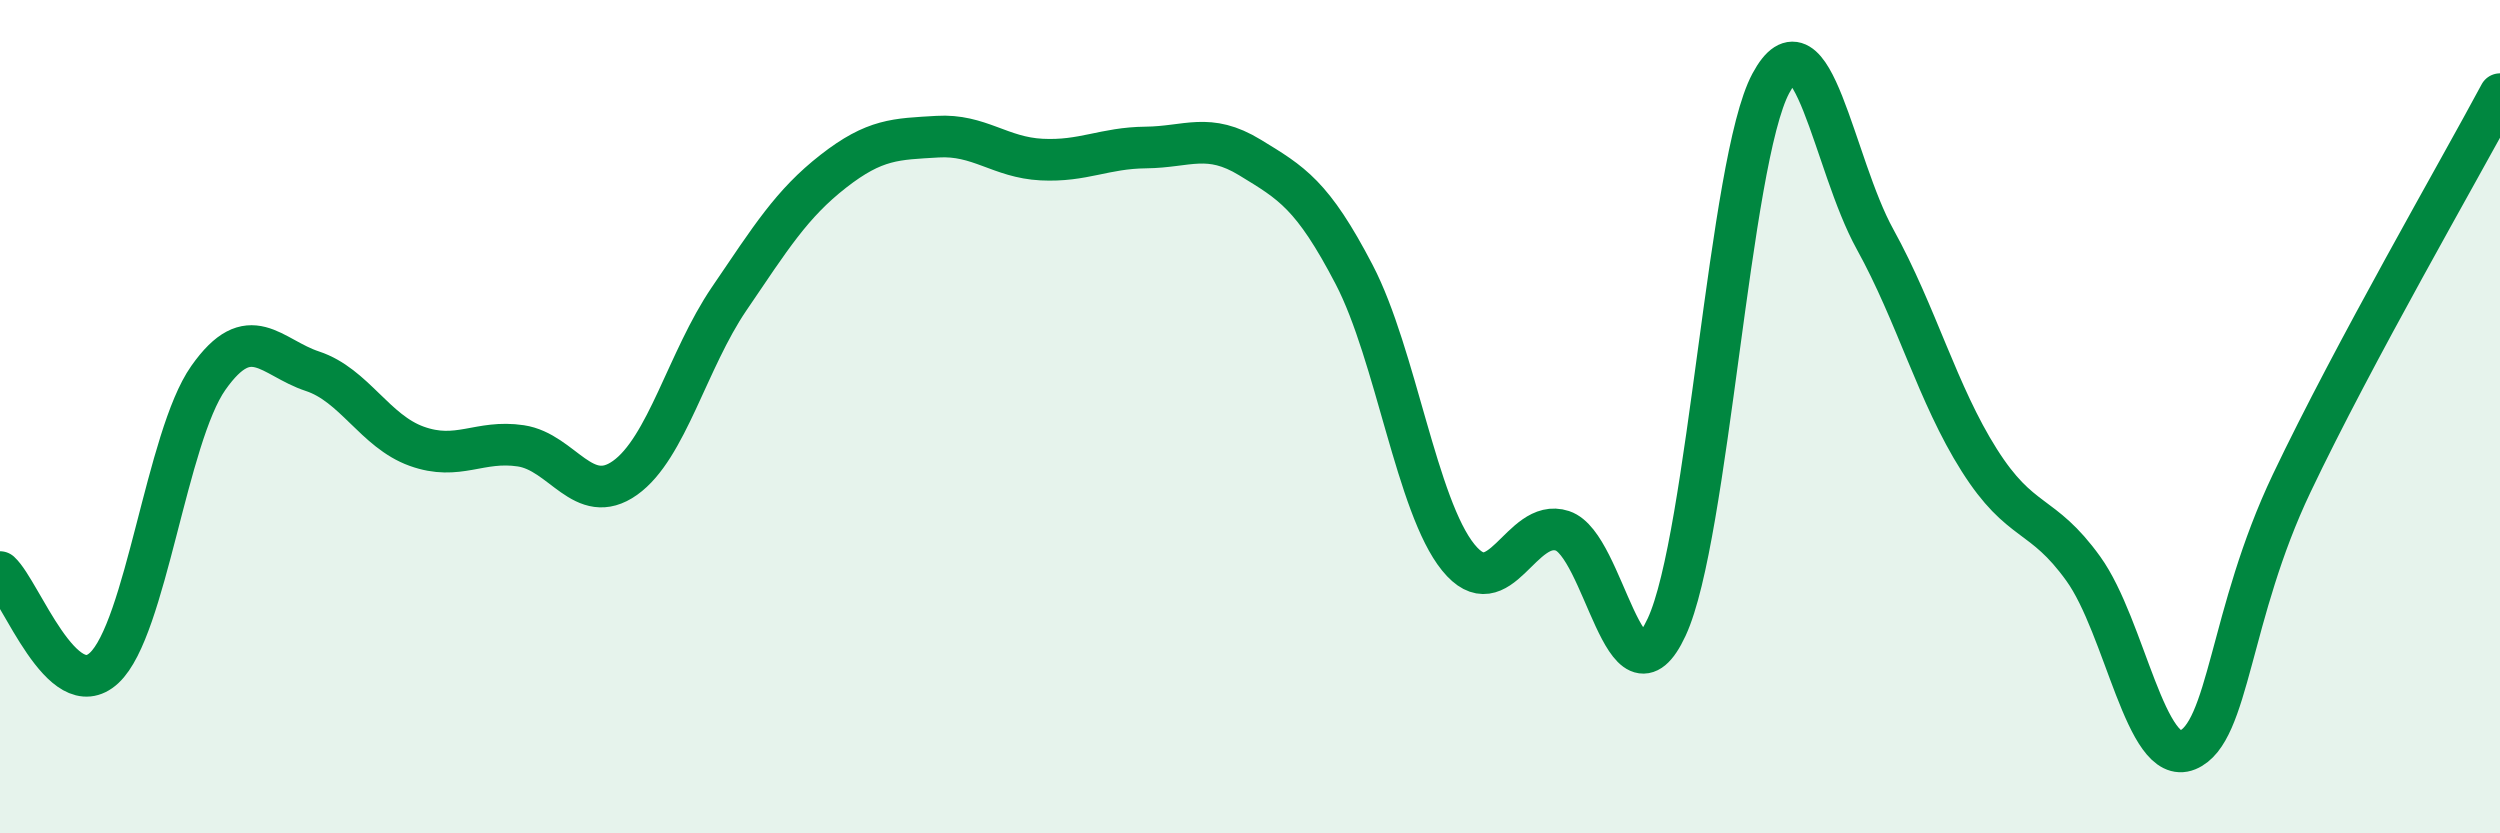
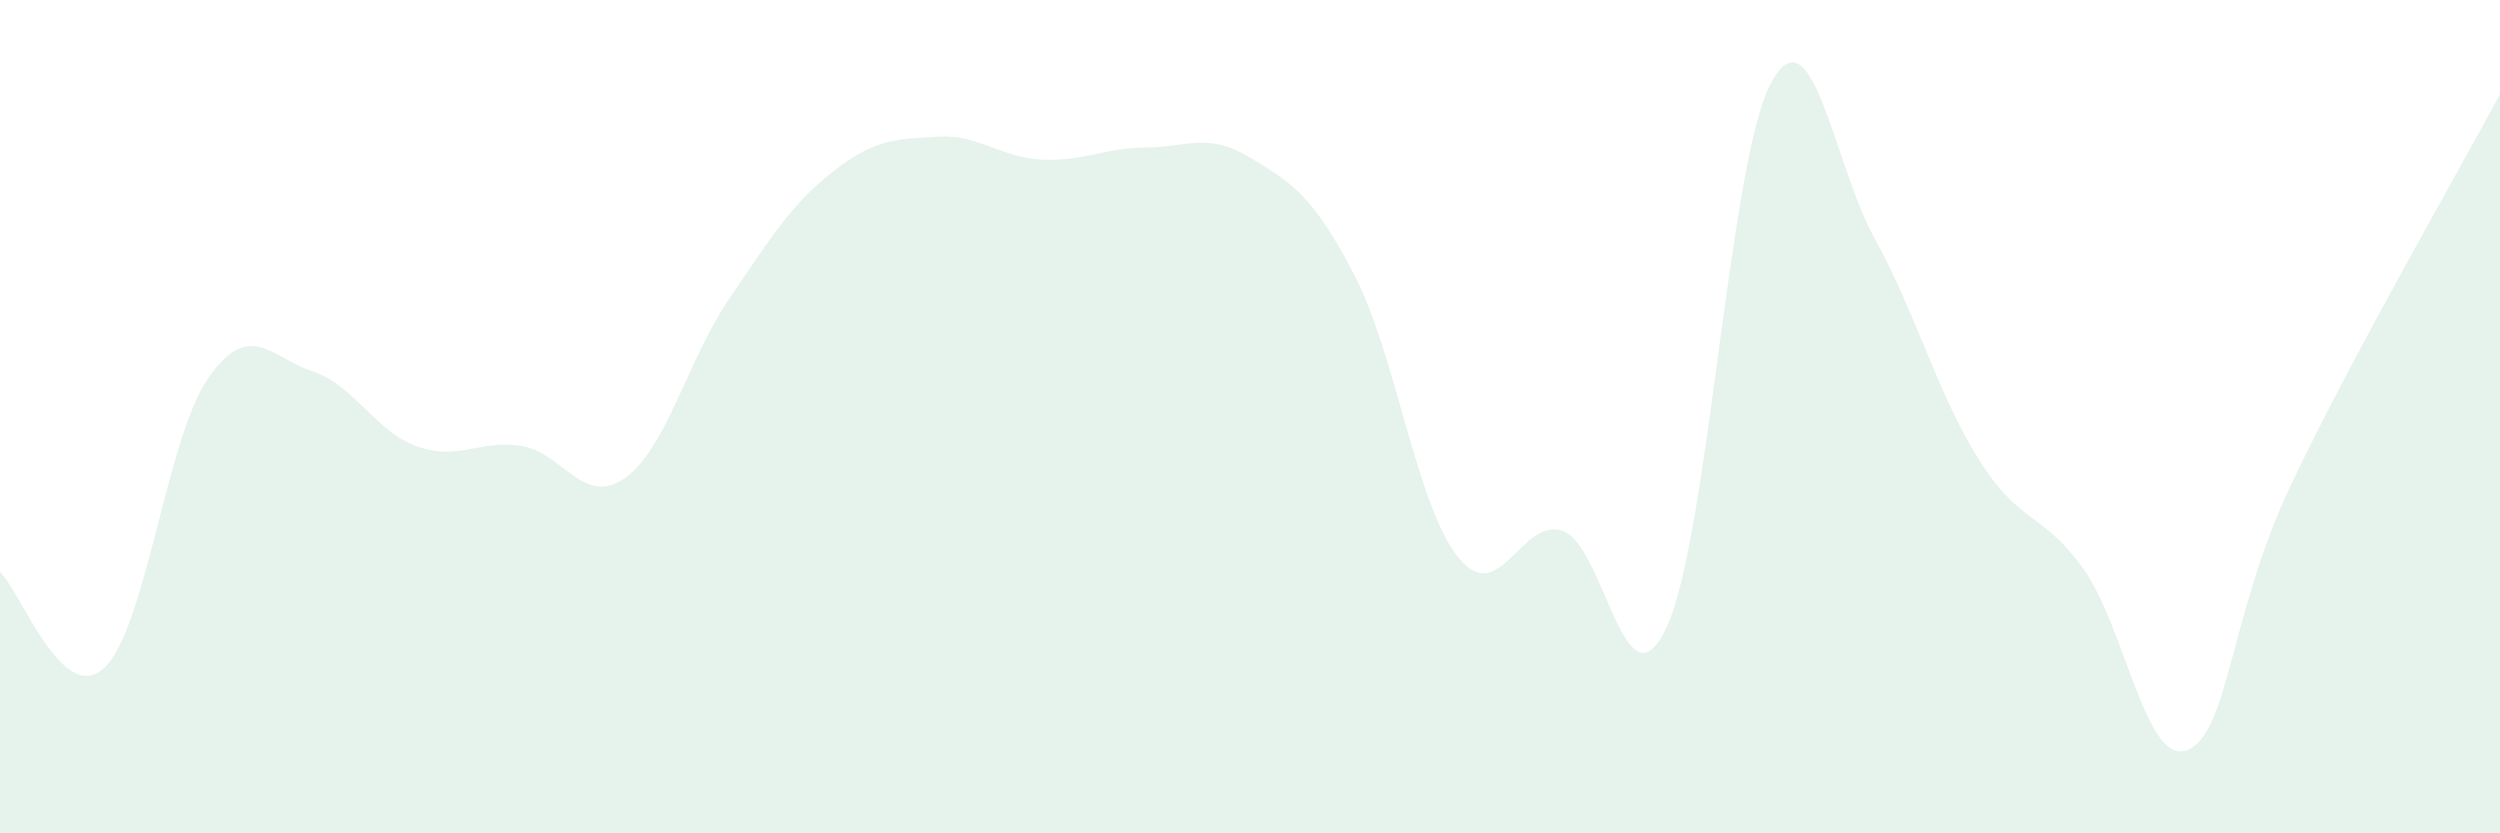
<svg xmlns="http://www.w3.org/2000/svg" width="60" height="20" viewBox="0 0 60 20">
  <path d="M 0,13.73 C 0.5,14.19 1.5,16.96 2.5,16.03 C 3.5,15.1 4,10.49 5,9.07 C 6,7.65 6.5,8.58 7.5,8.91 C 8.5,9.24 9,10.35 10,10.71 C 11,11.07 11.5,10.55 12.5,10.7 C 13.5,10.85 14,12.18 15,11.47 C 16,10.76 16.5,8.64 17.5,7.17 C 18.5,5.7 19,4.89 20,4.11 C 21,3.33 21.5,3.34 22.5,3.28 C 23.5,3.22 24,3.78 25,3.83 C 26,3.88 26.5,3.55 27.5,3.54 C 28.5,3.53 29,3.17 30,3.78 C 31,4.39 31.5,4.67 32.5,6.59 C 33.5,8.51 34,12.15 35,13.38 C 36,14.61 36.5,12.41 37.5,12.74 C 38.5,13.07 39,17.2 40,15.05 C 41,12.9 41.5,3.86 42.5,2 C 43.5,0.14 44,3.93 45,5.74 C 46,7.55 46.5,9.46 47.5,11.04 C 48.5,12.62 49,12.26 50,13.65 C 51,15.04 51.5,18.41 52.5,18 C 53.5,17.59 53.5,14.75 55,11.6 C 56.5,8.45 59,4.13 60,2.26L60 20L0 20Z" fill="#008740" opacity="0.1" stroke-linecap="round" stroke-linejoin="round" />
-   <path d="M 0,13.73 C 0.5,14.19 1.5,16.96 2.5,16.03 C 3.5,15.1 4,10.49 5,9.07 C 6,7.65 6.5,8.58 7.5,8.91 C 8.5,9.24 9,10.35 10,10.71 C 11,11.07 11.5,10.55 12.5,10.7 C 13.5,10.85 14,12.18 15,11.47 C 16,10.76 16.5,8.64 17.5,7.17 C 18.5,5.7 19,4.89 20,4.11 C 21,3.33 21.5,3.34 22.5,3.28 C 23.5,3.22 24,3.78 25,3.83 C 26,3.88 26.5,3.55 27.5,3.54 C 28.5,3.53 29,3.17 30,3.78 C 31,4.39 31.5,4.67 32.5,6.59 C 33.5,8.51 34,12.15 35,13.38 C 36,14.61 36.5,12.41 37.5,12.74 C 38.5,13.07 39,17.2 40,15.05 C 41,12.9 41.5,3.86 42.5,2 C 43.5,0.14 44,3.93 45,5.74 C 46,7.55 46.5,9.46 47.5,11.04 C 48.5,12.62 49,12.26 50,13.65 C 51,15.04 51.5,18.41 52.5,18 C 53.5,17.59 53.5,14.75 55,11.6 C 56.5,8.45 59,4.13 60,2.26" stroke="#008740" stroke-width="1" fill="none" stroke-linecap="round" stroke-linejoin="round" />
</svg>